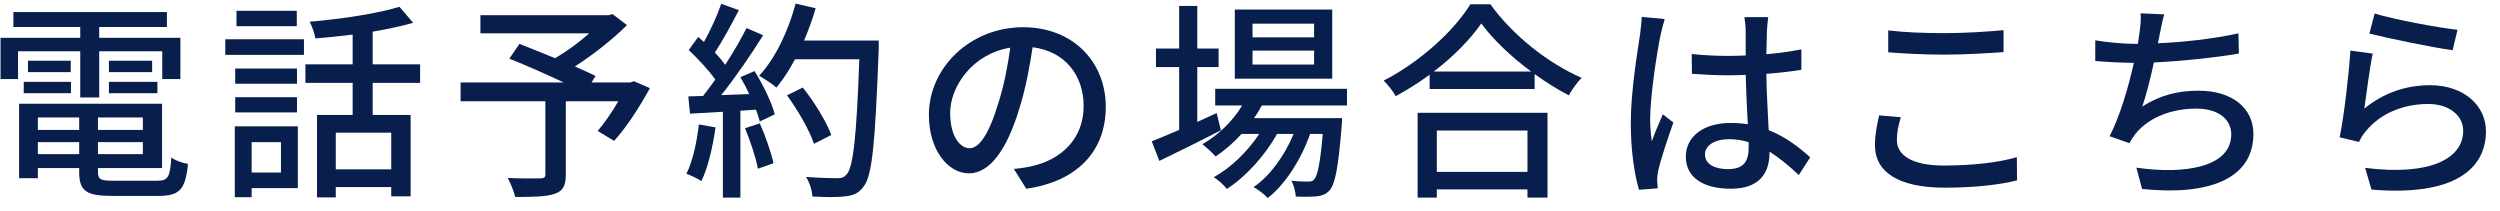
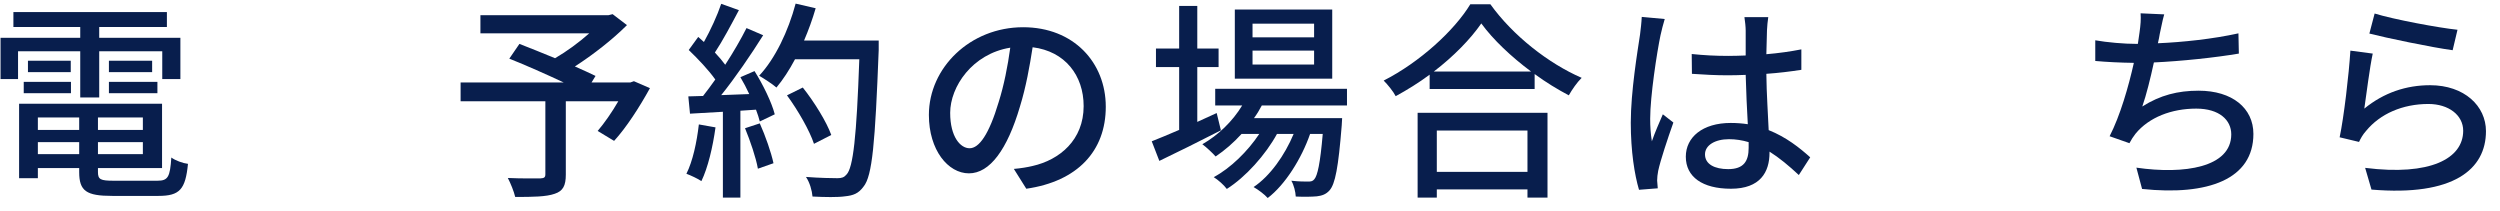
<svg xmlns="http://www.w3.org/2000/svg" width="166" height="14" viewBox="0 0 166 14" fill="none">
  <path d="M157.676 0.898C158.936 1.29 161.946 1.85 163.178 1.976L162.856 3.334C161.484 3.152 158.404 2.508 157.326 2.228L157.676 0.898ZM157.55 3.558C157.354 4.44 157.116 6.358 156.99 7.212C158.292 6.148 159.776 5.658 161.358 5.658C163.64 5.658 165.068 7.044 165.068 8.71C165.068 11.23 162.94 13.05 157.466 12.588L157.046 11.146C161.372 11.692 163.556 10.53 163.556 8.682C163.556 7.646 162.59 6.904 161.246 6.904C159.524 6.904 158.04 7.562 157.116 8.682C156.878 8.948 156.752 9.186 156.64 9.424L155.352 9.116C155.632 7.8 155.968 4.944 156.066 3.362L157.55 3.558Z" fill="#081E4D" />
  <path d="M143.704 0.954C143.578 1.374 143.508 1.836 143.41 2.242C143.382 2.424 143.34 2.634 143.284 2.872C144.922 2.802 146.924 2.592 148.632 2.214L148.66 3.558C147.092 3.824 144.852 4.062 143.018 4.146C142.794 5.182 142.514 6.316 142.248 7.072C143.438 6.316 144.614 6.022 145.986 6.022C148.226 6.022 149.626 7.184 149.626 8.892C149.626 11.902 146.616 13.008 142.234 12.546L141.856 11.132C145.034 11.594 148.156 11.118 148.156 8.92C148.156 7.968 147.358 7.212 145.832 7.212C144.194 7.212 142.696 7.786 141.8 8.878C141.646 9.074 141.52 9.27 141.394 9.508L140.078 9.046C140.778 7.688 141.338 5.742 141.688 4.174C140.764 4.16 139.896 4.118 139.126 4.048V2.676C139.924 2.816 141.03 2.914 141.884 2.914C141.912 2.914 141.926 2.914 141.954 2.914C141.996 2.62 142.038 2.354 142.066 2.144C142.136 1.64 142.164 1.29 142.136 0.884L143.704 0.954Z" fill="#081E4D" />
-   <path d="M125.378 2.018C126.4 2.144 127.702 2.2 129.13 2.2C130.488 2.2 132 2.102 133.036 2.004V3.46C132.07 3.53 130.446 3.628 129.144 3.628C127.716 3.628 126.498 3.558 125.378 3.474V2.018ZM126.218 7.786C126.05 8.318 125.952 8.808 125.952 9.298C125.952 10.292 126.932 10.992 129.074 10.992C130.992 10.992 132.784 10.782 133.918 10.432L133.932 11.972C132.84 12.266 131.104 12.462 129.13 12.462C126.12 12.462 124.496 11.468 124.496 9.634C124.496 8.878 124.65 8.206 124.776 7.66L126.218 7.786Z" fill="#081E4D" />
  <path d="M113.212 10.25C113.212 10.908 113.856 11.23 114.752 11.23C115.788 11.23 116.11 10.698 116.11 9.816C116.11 9.704 116.11 9.578 116.11 9.438C115.69 9.312 115.256 9.242 114.808 9.242C113.87 9.242 113.212 9.648 113.212 10.25ZM117.412 1.136C117.37 1.416 117.342 1.724 117.328 2.004C117.314 2.354 117.3 2.956 117.286 3.6C118.112 3.53 118.896 3.418 119.61 3.278V4.636C118.882 4.748 118.098 4.846 117.286 4.902C117.3 6.302 117.398 7.562 117.44 8.64C118.602 9.102 119.498 9.816 120.198 10.446L119.442 11.622C118.784 11.006 118.14 10.474 117.496 10.068C117.496 10.096 117.496 10.11 117.496 10.138C117.496 11.426 116.88 12.532 114.934 12.532C113.044 12.532 111.938 11.748 111.938 10.404C111.938 9.116 113.044 8.164 114.92 8.164C115.312 8.164 115.69 8.192 116.054 8.248C115.998 7.268 115.942 6.064 115.914 4.972C115.522 4.986 115.13 5 114.738 5C113.926 5 113.156 4.958 112.344 4.902L112.33 3.586C113.128 3.67 113.912 3.712 114.752 3.712C115.144 3.712 115.522 3.698 115.914 3.684V2.032C115.914 1.794 115.872 1.402 115.83 1.136H117.412ZM110.538 1.262C110.454 1.514 110.314 2.088 110.258 2.34C110.02 3.474 109.572 6.386 109.572 7.884C109.572 8.388 109.6 8.864 109.684 9.382C109.88 8.808 110.188 8.108 110.412 7.59L111.112 8.136C110.734 9.2 110.258 10.628 110.104 11.342C110.062 11.538 110.034 11.818 110.034 11.986C110.048 12.126 110.062 12.336 110.076 12.504L108.83 12.602C108.536 11.608 108.284 10.054 108.284 8.15C108.284 6.078 108.732 3.404 108.9 2.284C108.942 1.934 108.998 1.486 109.012 1.122L110.538 1.262Z" fill="#081E4D" />
  <path d="M101.424 8.668H95.404V11.412H101.424V8.668ZM94.13 13.12V7.492H102.754V13.12H101.424V12.574H95.404V13.12H94.13ZM95.208 4.748H101.662C100.346 3.768 99.142 2.634 98.358 1.556C97.644 2.592 96.524 3.74 95.208 4.748ZM97.63 0.282H98.96C100.458 2.368 102.824 4.216 105.022 5.168C104.7 5.49 104.392 5.938 104.168 6.33C103.426 5.938 102.642 5.462 101.9 4.916V5.91H94.928V4.958C94.214 5.49 93.444 5.966 92.674 6.386C92.52 6.078 92.142 5.616 91.876 5.35C94.27 4.132 96.566 2.032 97.63 0.282Z" fill="#081E4D" />
  <path d="M87.256 2.48V1.57H83.168V2.48H87.256ZM87.256 4.286V3.362H83.168V4.286H87.256ZM88.46 0.632V5.224H81.992V0.632H88.46ZM80.788 7.506L81.068 8.654C79.668 9.368 78.156 10.124 76.98 10.684L76.476 9.382C76.98 9.186 77.61 8.92 78.296 8.626V4.454H76.756V3.222H78.296V0.394H79.5V3.222H80.914V4.454H79.5V8.094C79.92 7.898 80.354 7.702 80.788 7.506ZM89.44 7.002H83.784C83.63 7.296 83.462 7.576 83.266 7.842H89.118C89.118 7.842 89.104 8.164 89.09 8.332C88.866 11.132 88.656 12.224 88.278 12.644C88.04 12.91 87.774 12.994 87.438 13.036C87.116 13.064 86.598 13.078 86.038 13.05C86.024 12.742 85.912 12.28 85.744 12C86.22 12.056 86.654 12.056 86.836 12.056C87.046 12.056 87.158 12.042 87.27 11.902C87.48 11.664 87.662 10.866 87.83 8.892H86.99C86.43 10.516 85.338 12.266 84.176 13.148C83.966 12.91 83.56 12.602 83.238 12.42C84.33 11.692 85.31 10.306 85.898 8.892H84.792C84.036 10.278 82.706 11.762 81.46 12.546C81.264 12.28 80.9 11.958 80.592 11.762C81.698 11.174 82.846 10.054 83.616 8.892H82.44C81.908 9.48 81.32 9.984 80.718 10.39C80.536 10.18 80.088 9.76 79.836 9.578C80.886 8.976 81.838 8.066 82.482 7.002H80.69V5.896H89.44V7.002Z" fill="#081E4D" />
  <path d="M73.424 7.086C73.424 10.026 71.548 12.042 68.146 12.532L67.32 11.216C67.796 11.174 68.216 11.104 68.566 11.02C70.358 10.614 71.954 9.298 71.954 7.044C71.954 5.014 70.722 3.404 68.566 3.138C68.37 4.398 68.132 5.756 67.726 7.072C66.886 9.928 65.724 11.51 64.338 11.51C62.952 11.51 61.678 9.97 61.678 7.632C61.678 4.496 64.422 1.808 67.936 1.808C71.296 1.808 73.424 4.16 73.424 7.086ZM63.092 7.492C63.092 9.102 63.778 9.844 64.38 9.844C65.01 9.844 65.668 8.934 66.312 6.778C66.662 5.672 66.914 4.398 67.082 3.166C64.562 3.572 63.092 5.756 63.092 7.492Z" fill="#081E4D" />
  <path d="M46.404 8.262L47.51 8.458C47.328 9.774 47.006 11.132 46.572 12.028C46.362 11.874 45.844 11.636 45.578 11.538C45.998 10.698 46.264 9.466 46.404 8.262ZM49.47 8.514L50.45 8.192C50.828 9.032 51.206 10.124 51.36 10.838L50.324 11.202C50.198 10.474 49.82 9.368 49.47 8.514ZM49.162 5.126L50.1 4.72C50.674 5.63 51.248 6.82 51.444 7.59L50.45 8.066C50.394 7.842 50.31 7.576 50.198 7.282L49.162 7.352V13.12H48V7.422C47.202 7.464 46.46 7.506 45.816 7.548L45.704 6.4L46.684 6.372C46.95 6.036 47.216 5.672 47.496 5.28C47.062 4.664 46.348 3.908 45.732 3.32L46.362 2.452C46.488 2.564 46.614 2.676 46.74 2.788C47.174 2.018 47.636 1.01 47.888 0.254L49.064 0.674C48.56 1.626 47.972 2.732 47.468 3.488C47.734 3.768 47.972 4.048 48.154 4.3C48.7 3.46 49.204 2.592 49.568 1.864L50.674 2.34C49.876 3.614 48.826 5.154 47.888 6.316L49.75 6.246C49.568 5.854 49.372 5.476 49.162 5.126ZM58.346 2.69V3.32C58.108 9.494 57.926 11.678 57.338 12.392C57.002 12.854 56.652 12.98 56.106 13.036C55.63 13.106 54.776 13.092 53.95 13.05C53.922 12.672 53.768 12.112 53.516 11.748C54.426 11.818 55.266 11.832 55.602 11.832C55.896 11.832 56.05 11.776 56.204 11.594C56.652 11.146 56.876 9.074 57.058 3.936H52.788C52.41 4.65 51.99 5.294 51.556 5.812C51.304 5.588 50.716 5.21 50.408 5.028C51.472 3.894 52.34 2.074 52.83 0.24L54.16 0.548C53.95 1.276 53.684 2.004 53.39 2.69H58.346ZM55.196 8.962L54.048 9.55C53.768 8.696 52.998 7.338 52.256 6.33L53.306 5.812C54.062 6.764 54.888 8.094 55.196 8.962Z" fill="#081E4D" />
  <path d="M42.092 5.392L43.156 5.854C42.47 7.1 41.588 8.472 40.776 9.354L39.684 8.696C40.118 8.192 40.636 7.45 41.056 6.722H37.57V11.594C37.57 12.322 37.388 12.686 36.828 12.868C36.268 13.064 35.414 13.078 34.21 13.078C34.126 12.714 33.902 12.168 33.72 11.818C34.63 11.86 35.61 11.846 35.876 11.846C36.142 11.832 36.212 11.776 36.212 11.566V6.722H30.584V5.476H37.43C36.296 4.944 34.91 4.328 33.818 3.894L34.49 2.914C35.19 3.194 36.03 3.516 36.856 3.866C37.626 3.418 38.466 2.802 39.124 2.214H31.9V1.01H40.398L40.678 0.94L41.63 1.668C40.678 2.62 39.39 3.628 38.172 4.412C38.704 4.65 39.18 4.86 39.544 5.042L39.278 5.476H41.854L42.092 5.392Z" fill="#081E4D" />
-   <path d="M19.706 0.716V1.738H15.702V0.716H19.706ZM18.656 9.438H16.71V11.454H18.656V9.438ZM19.776 8.388V12.49H16.71V13.092H15.59V8.388H19.776ZM15.618 7.464V6.456H19.72V7.464H15.618ZM19.72 4.552V5.56H15.618V4.552H19.72ZM14.96 3.642V2.606H20.182V3.642H14.96ZM25.978 11.244V8.808H22.296V11.244H25.978ZM27.896 5.504H24.746V7.632H27.266V13.036H25.978V12.42H22.296V13.106H21.05V7.632H23.416V5.504H20.28V4.272H23.416V2.298C22.576 2.396 21.736 2.494 20.938 2.55C20.896 2.228 20.714 1.738 20.56 1.444C22.66 1.262 25.096 0.898 26.524 0.45L27.434 1.514C26.664 1.738 25.726 1.934 24.746 2.102V4.272H27.896V5.504Z" fill="#081E4D" />
  <path d="M5.328 6.47V3.404H1.198V5.252H0.036V2.508H5.328V1.794H0.89V0.8H11.082V1.794H6.588V2.508H11.978V5.252H10.774V3.404H6.588V6.47H5.328ZM7.232 6.19V5.434H10.452V6.19H7.232ZM7.232 4.034H10.102V4.79H7.232V4.034ZM1.576 6.19V5.434H4.712V6.19H1.576ZM1.856 4.034H4.698V4.79H1.856V4.034ZM2.514 10.236H5.258V9.438H2.514V10.236ZM5.258 7.8H2.514V8.626H5.258V7.8ZM9.486 8.626V7.8H6.504V8.626H9.486ZM6.504 10.236H9.486V9.438H6.504V10.236ZM7.54 12H10.452C11.152 12 11.292 11.762 11.376 10.46C11.642 10.656 12.132 10.838 12.482 10.88C12.314 12.574 11.936 13.008 10.522 13.008H7.456C5.734 13.008 5.258 12.686 5.258 11.426V11.16H2.514V11.832H1.268V6.89H10.76V11.16H6.504V11.426C6.504 11.916 6.672 12 7.54 12Z" fill="#081E4D" />
</svg>